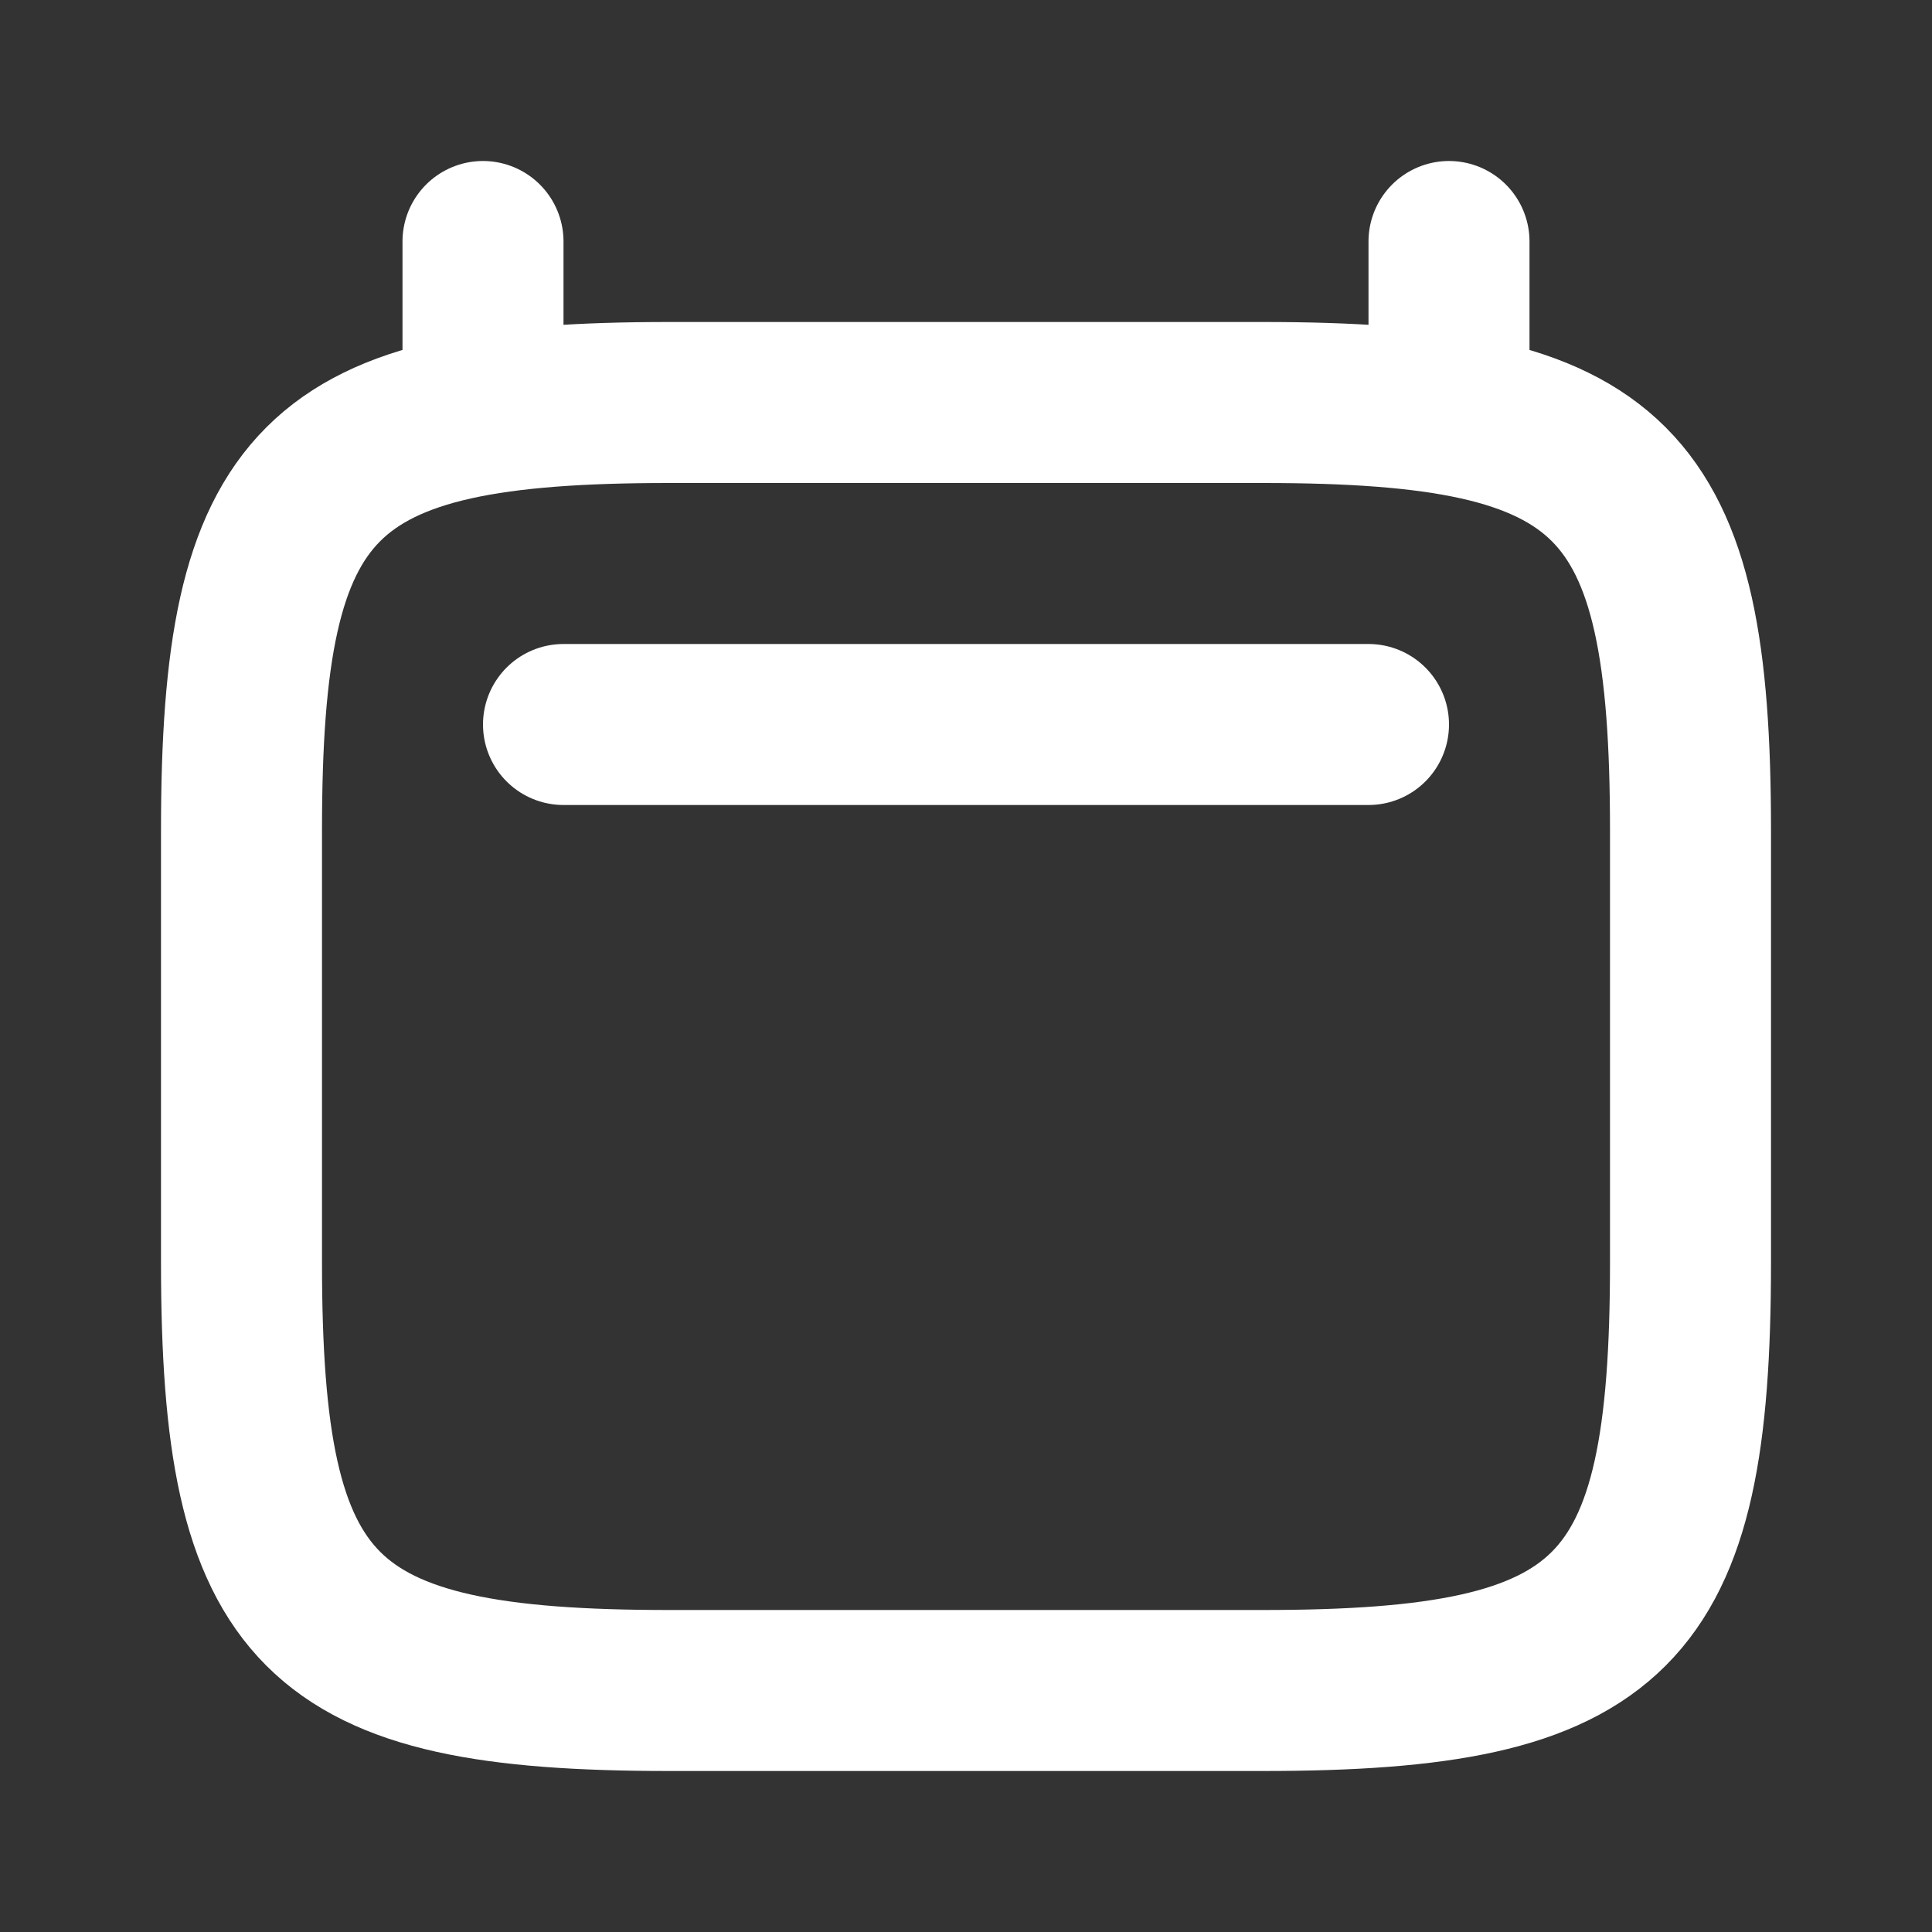
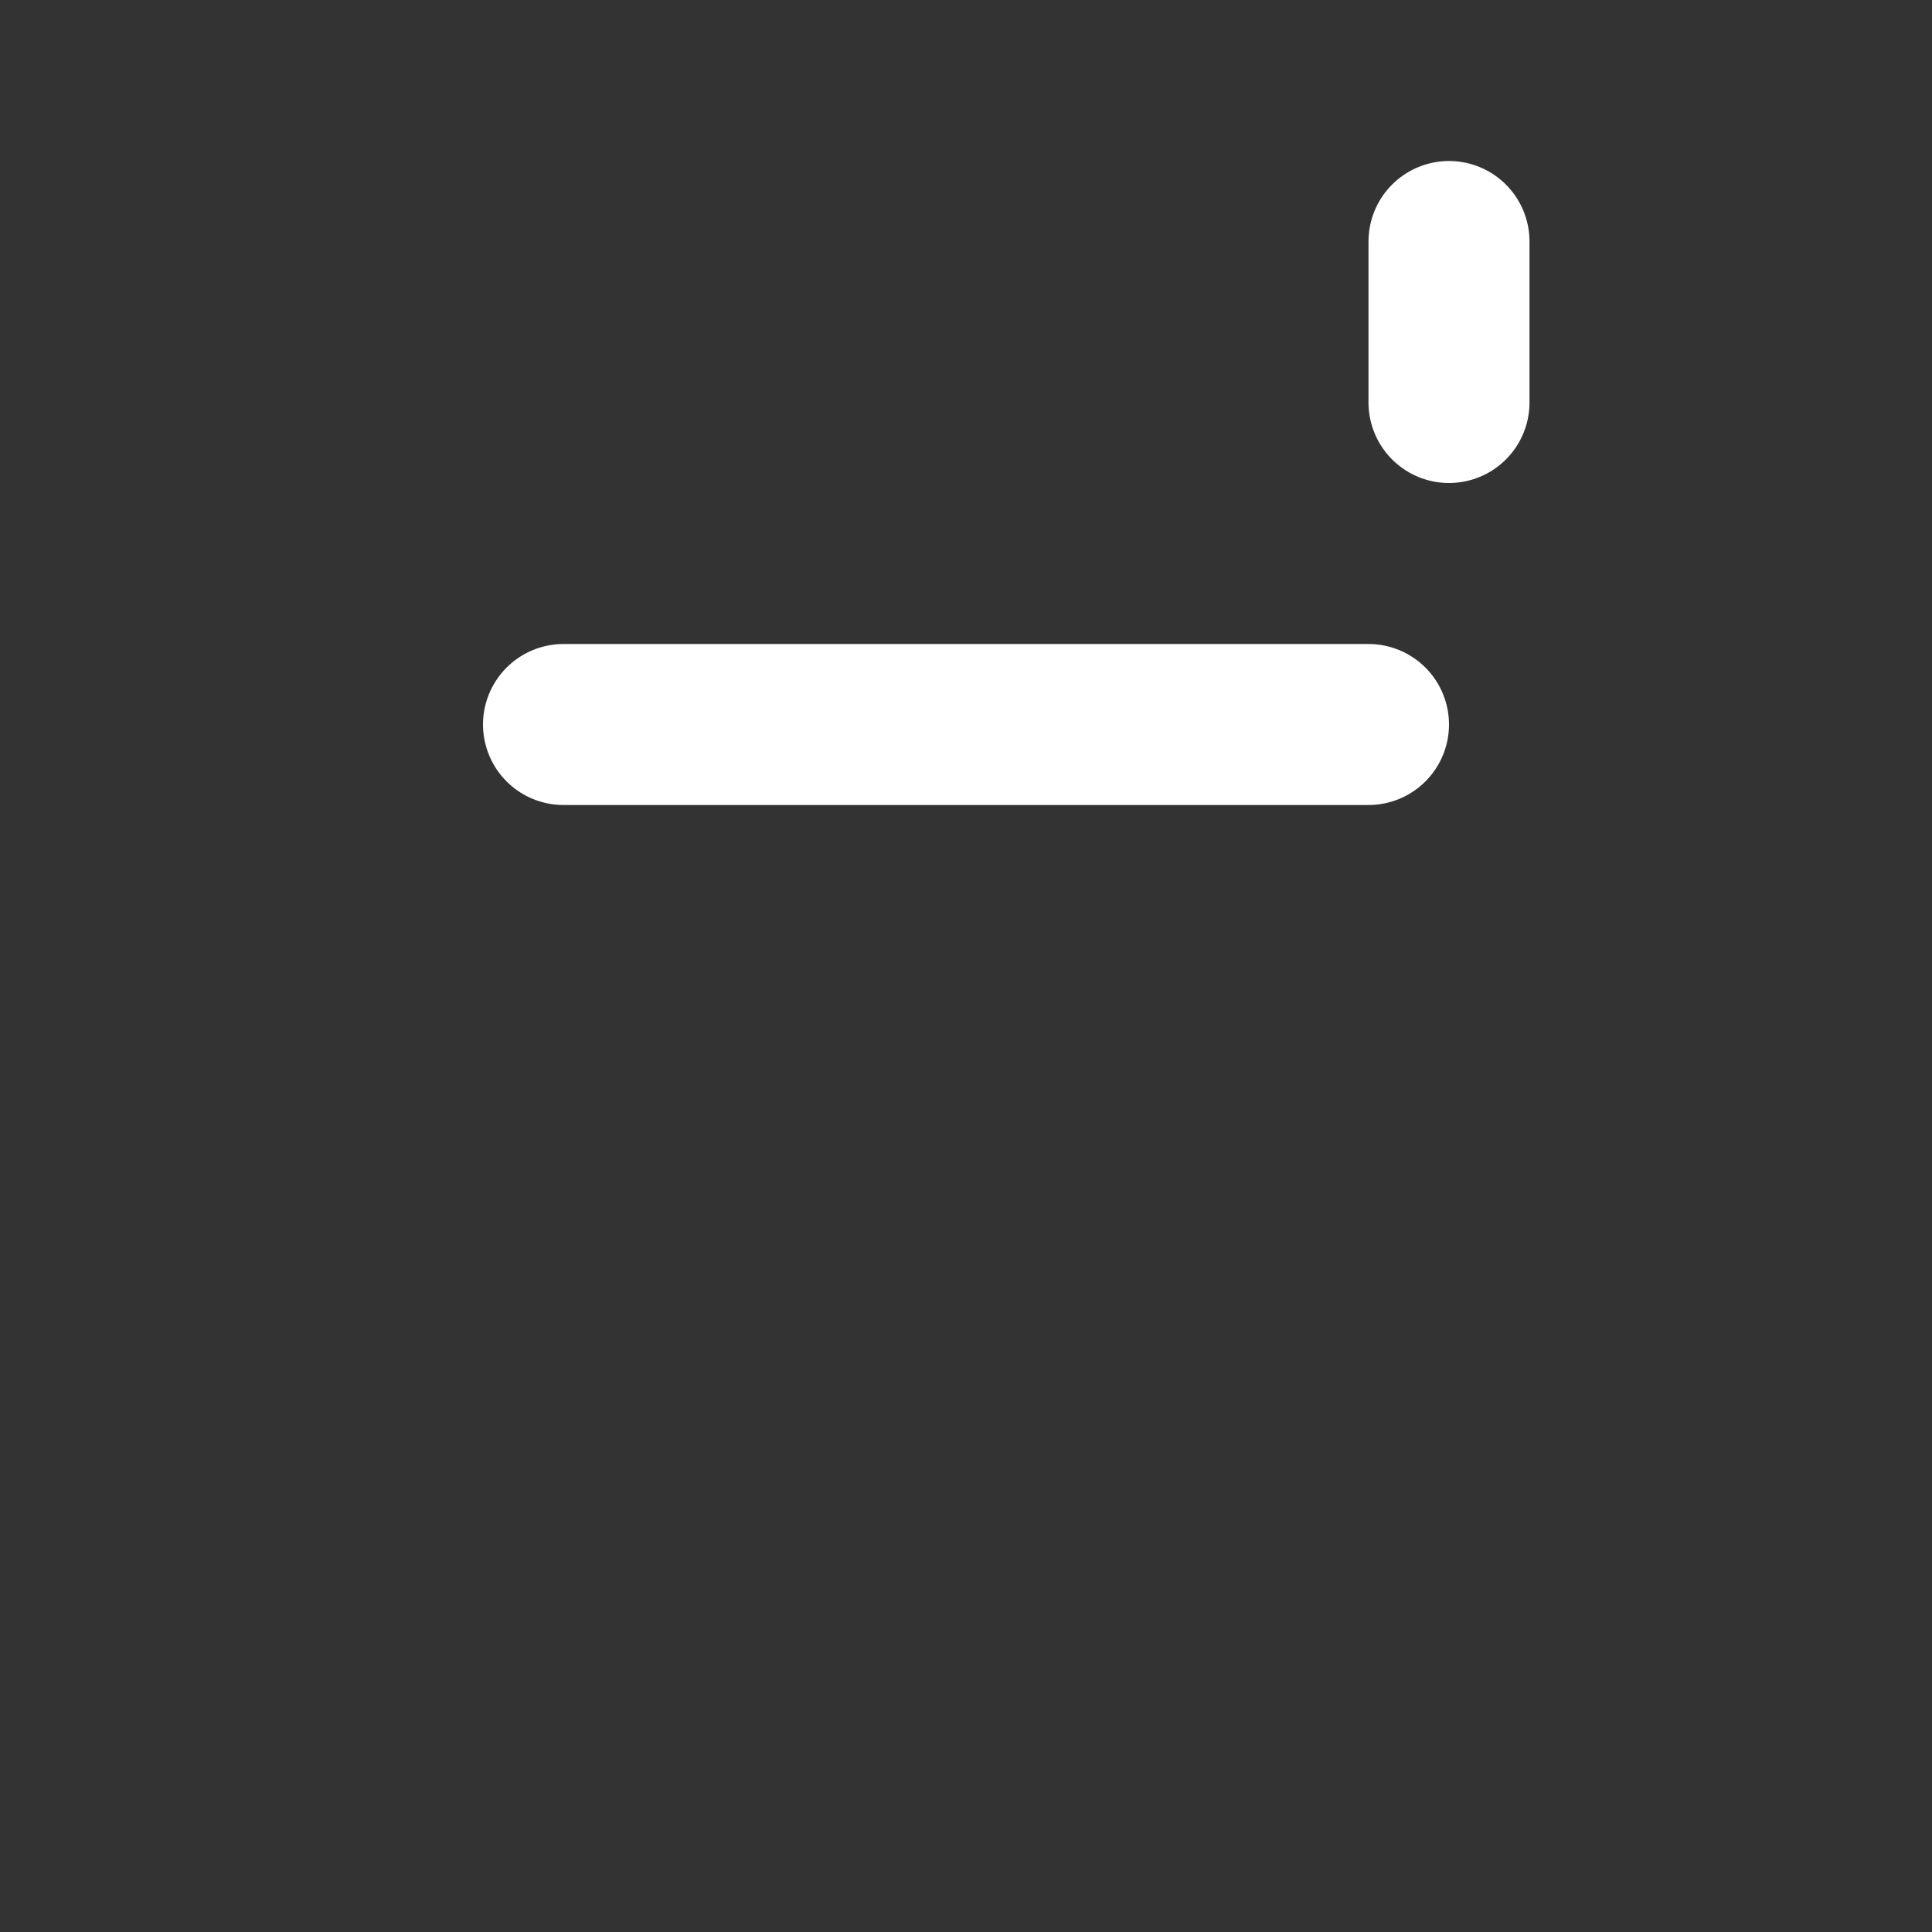
<svg xmlns="http://www.w3.org/2000/svg" width="24" height="24" viewBox="0 0 24 24" fill="none">
  <rect x="0" y="0" width="24" height="24" fill="#333333" stroke="none" />
-   <path d="M3 10.312C3 5.938 3.938 5 8.312 5H15.688C20.062 5 21 5.938 21 10.312V15.688C21 20.062 20.062 21 15.688 21H8.312C3.938 21 3 20.062 3 15.688V10.312Z" stroke="white" stroke-width="2" />
-   <path d="M6 5V3" stroke="white" stroke-width="2" stroke-linecap="round" />
  <path d="M18 5V3" stroke="white" stroke-width="2" stroke-linecap="round" />
  <path d="M7 9H17" stroke="white" stroke-width="2" stroke-linecap="round" />
</svg>